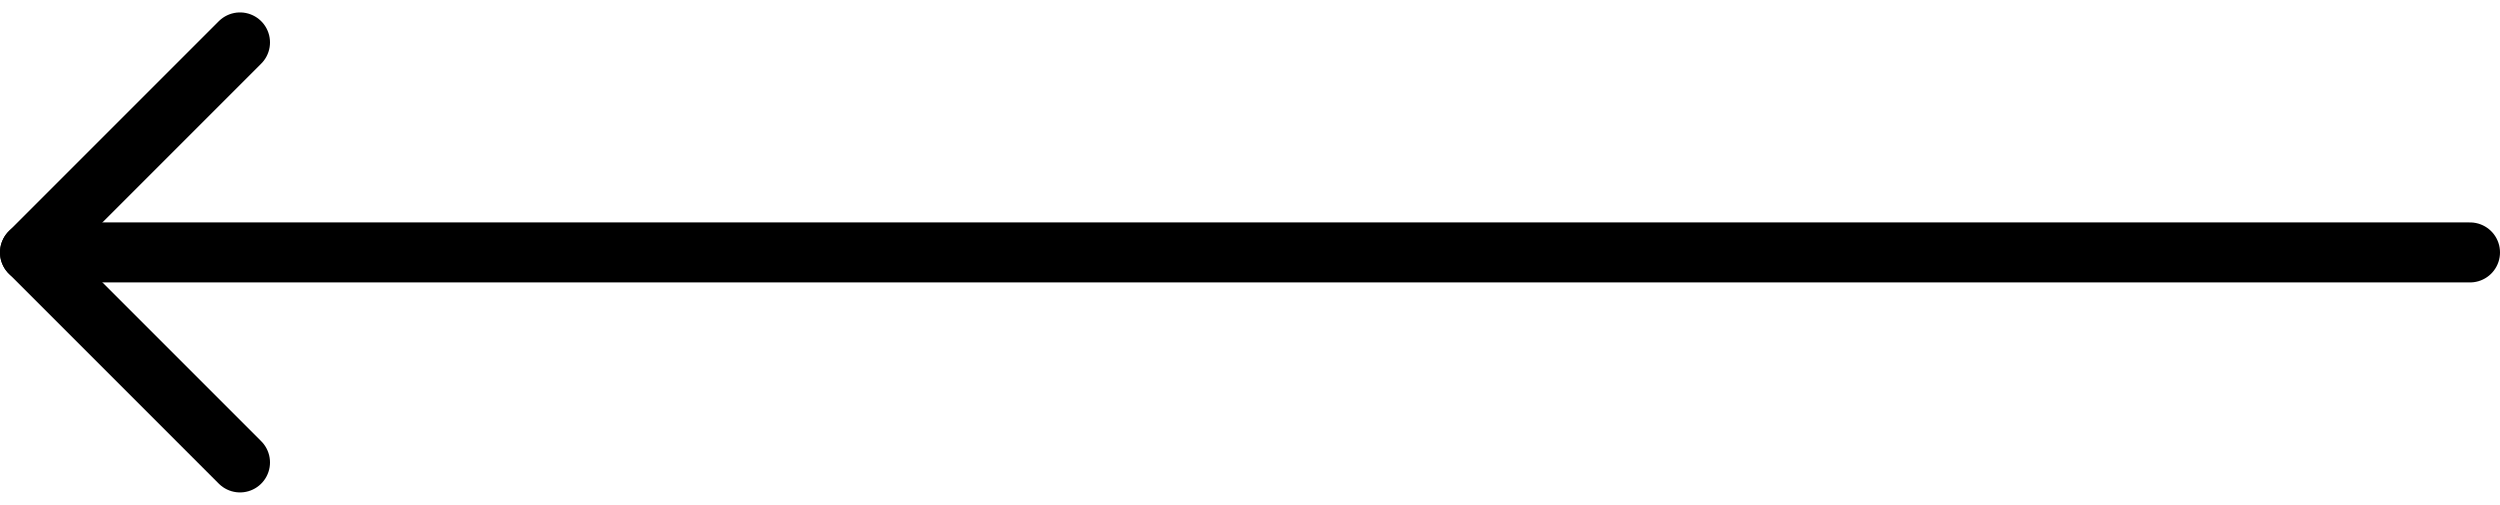
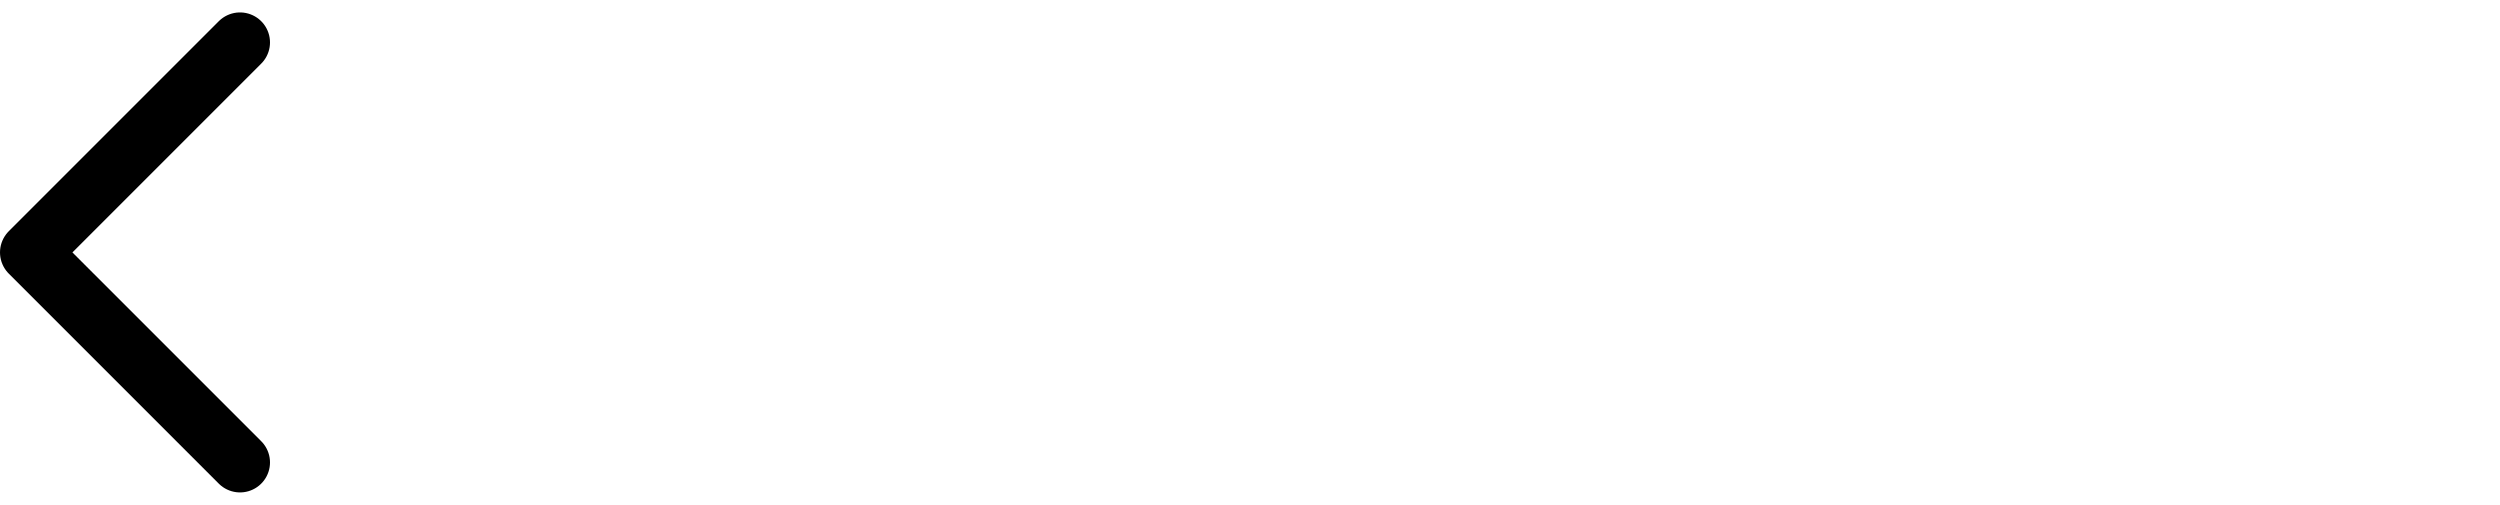
<svg xmlns="http://www.w3.org/2000/svg" width="125" height="25.243" viewBox="0 0 125 25.243">
  <g id="Icon_feather-arrow-left" data-name="Icon feather-arrow-left" transform="translate(-6 -5.379)">
-     <path id="Path_25" data-name="Path 25" d="M129.5,18H7.5" fill="none" stroke="#000" stroke-linecap="round" stroke-linejoin="round" stroke-width="3" />
    <path id="Path_26" data-name="Path 26" d="M18,28.5,7.5,18,18,7.5" fill="none" stroke="#000" stroke-linecap="round" stroke-linejoin="round" stroke-width="3" />
  </g>
</svg>